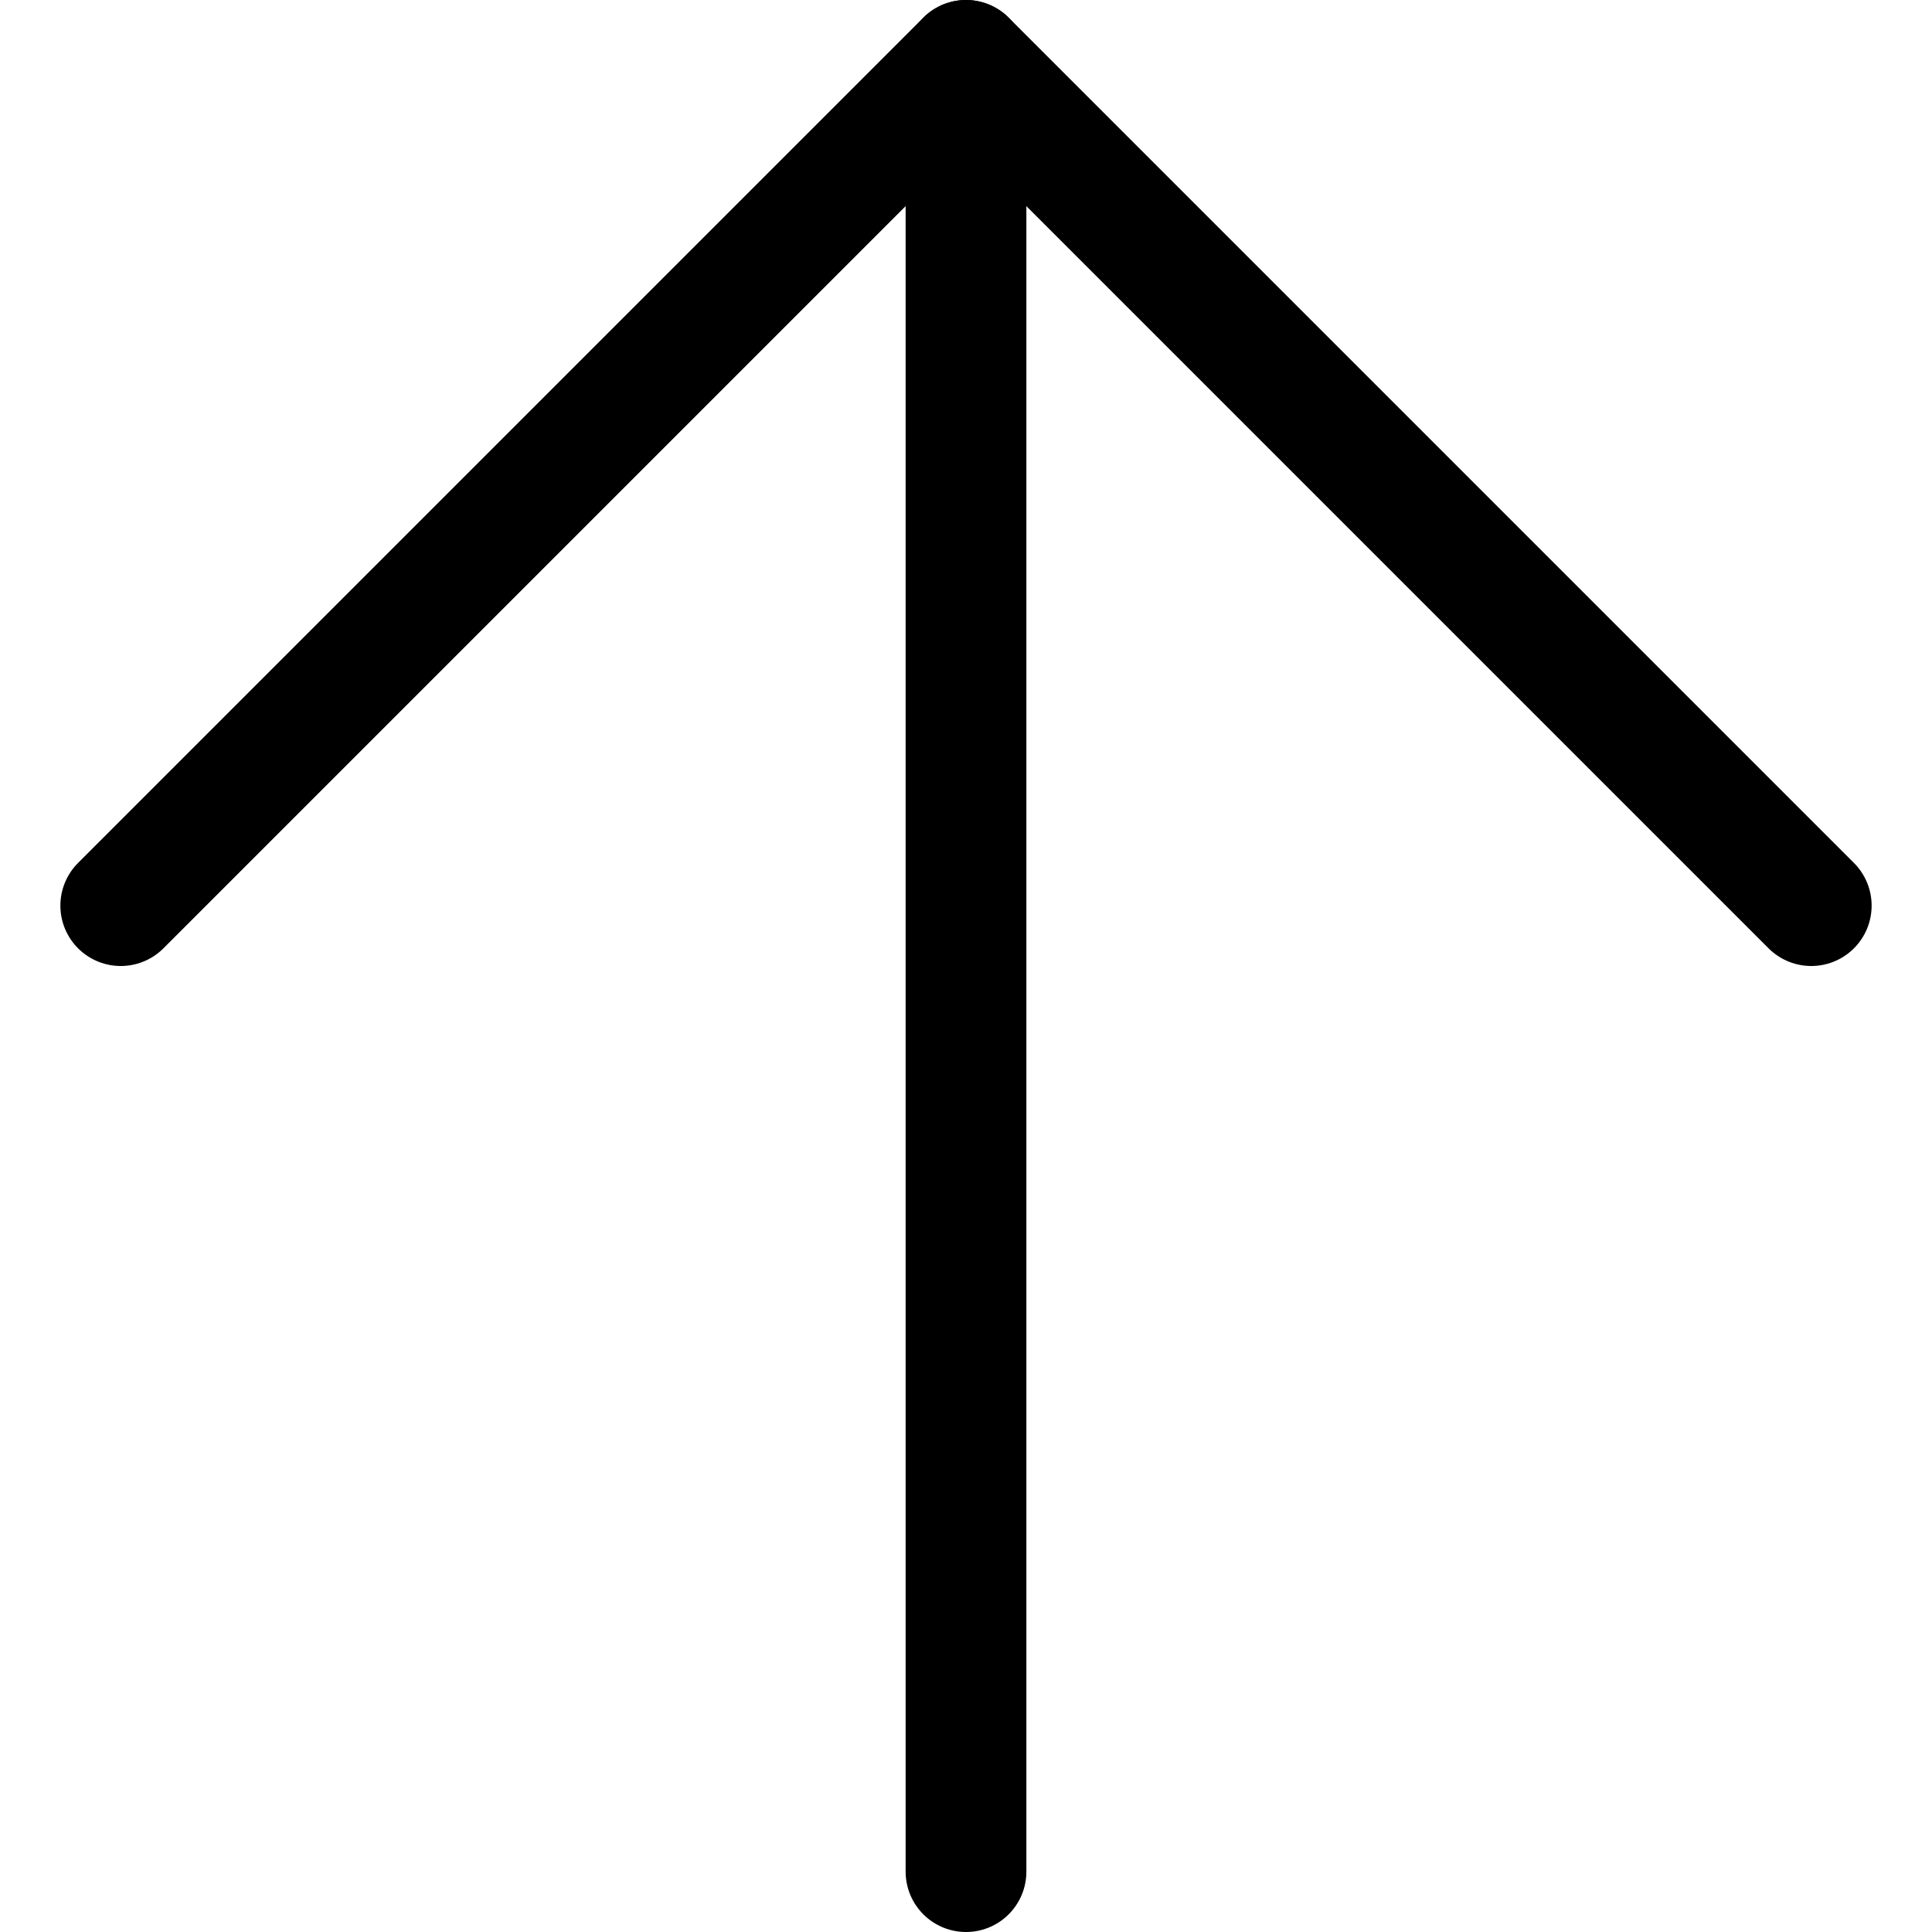
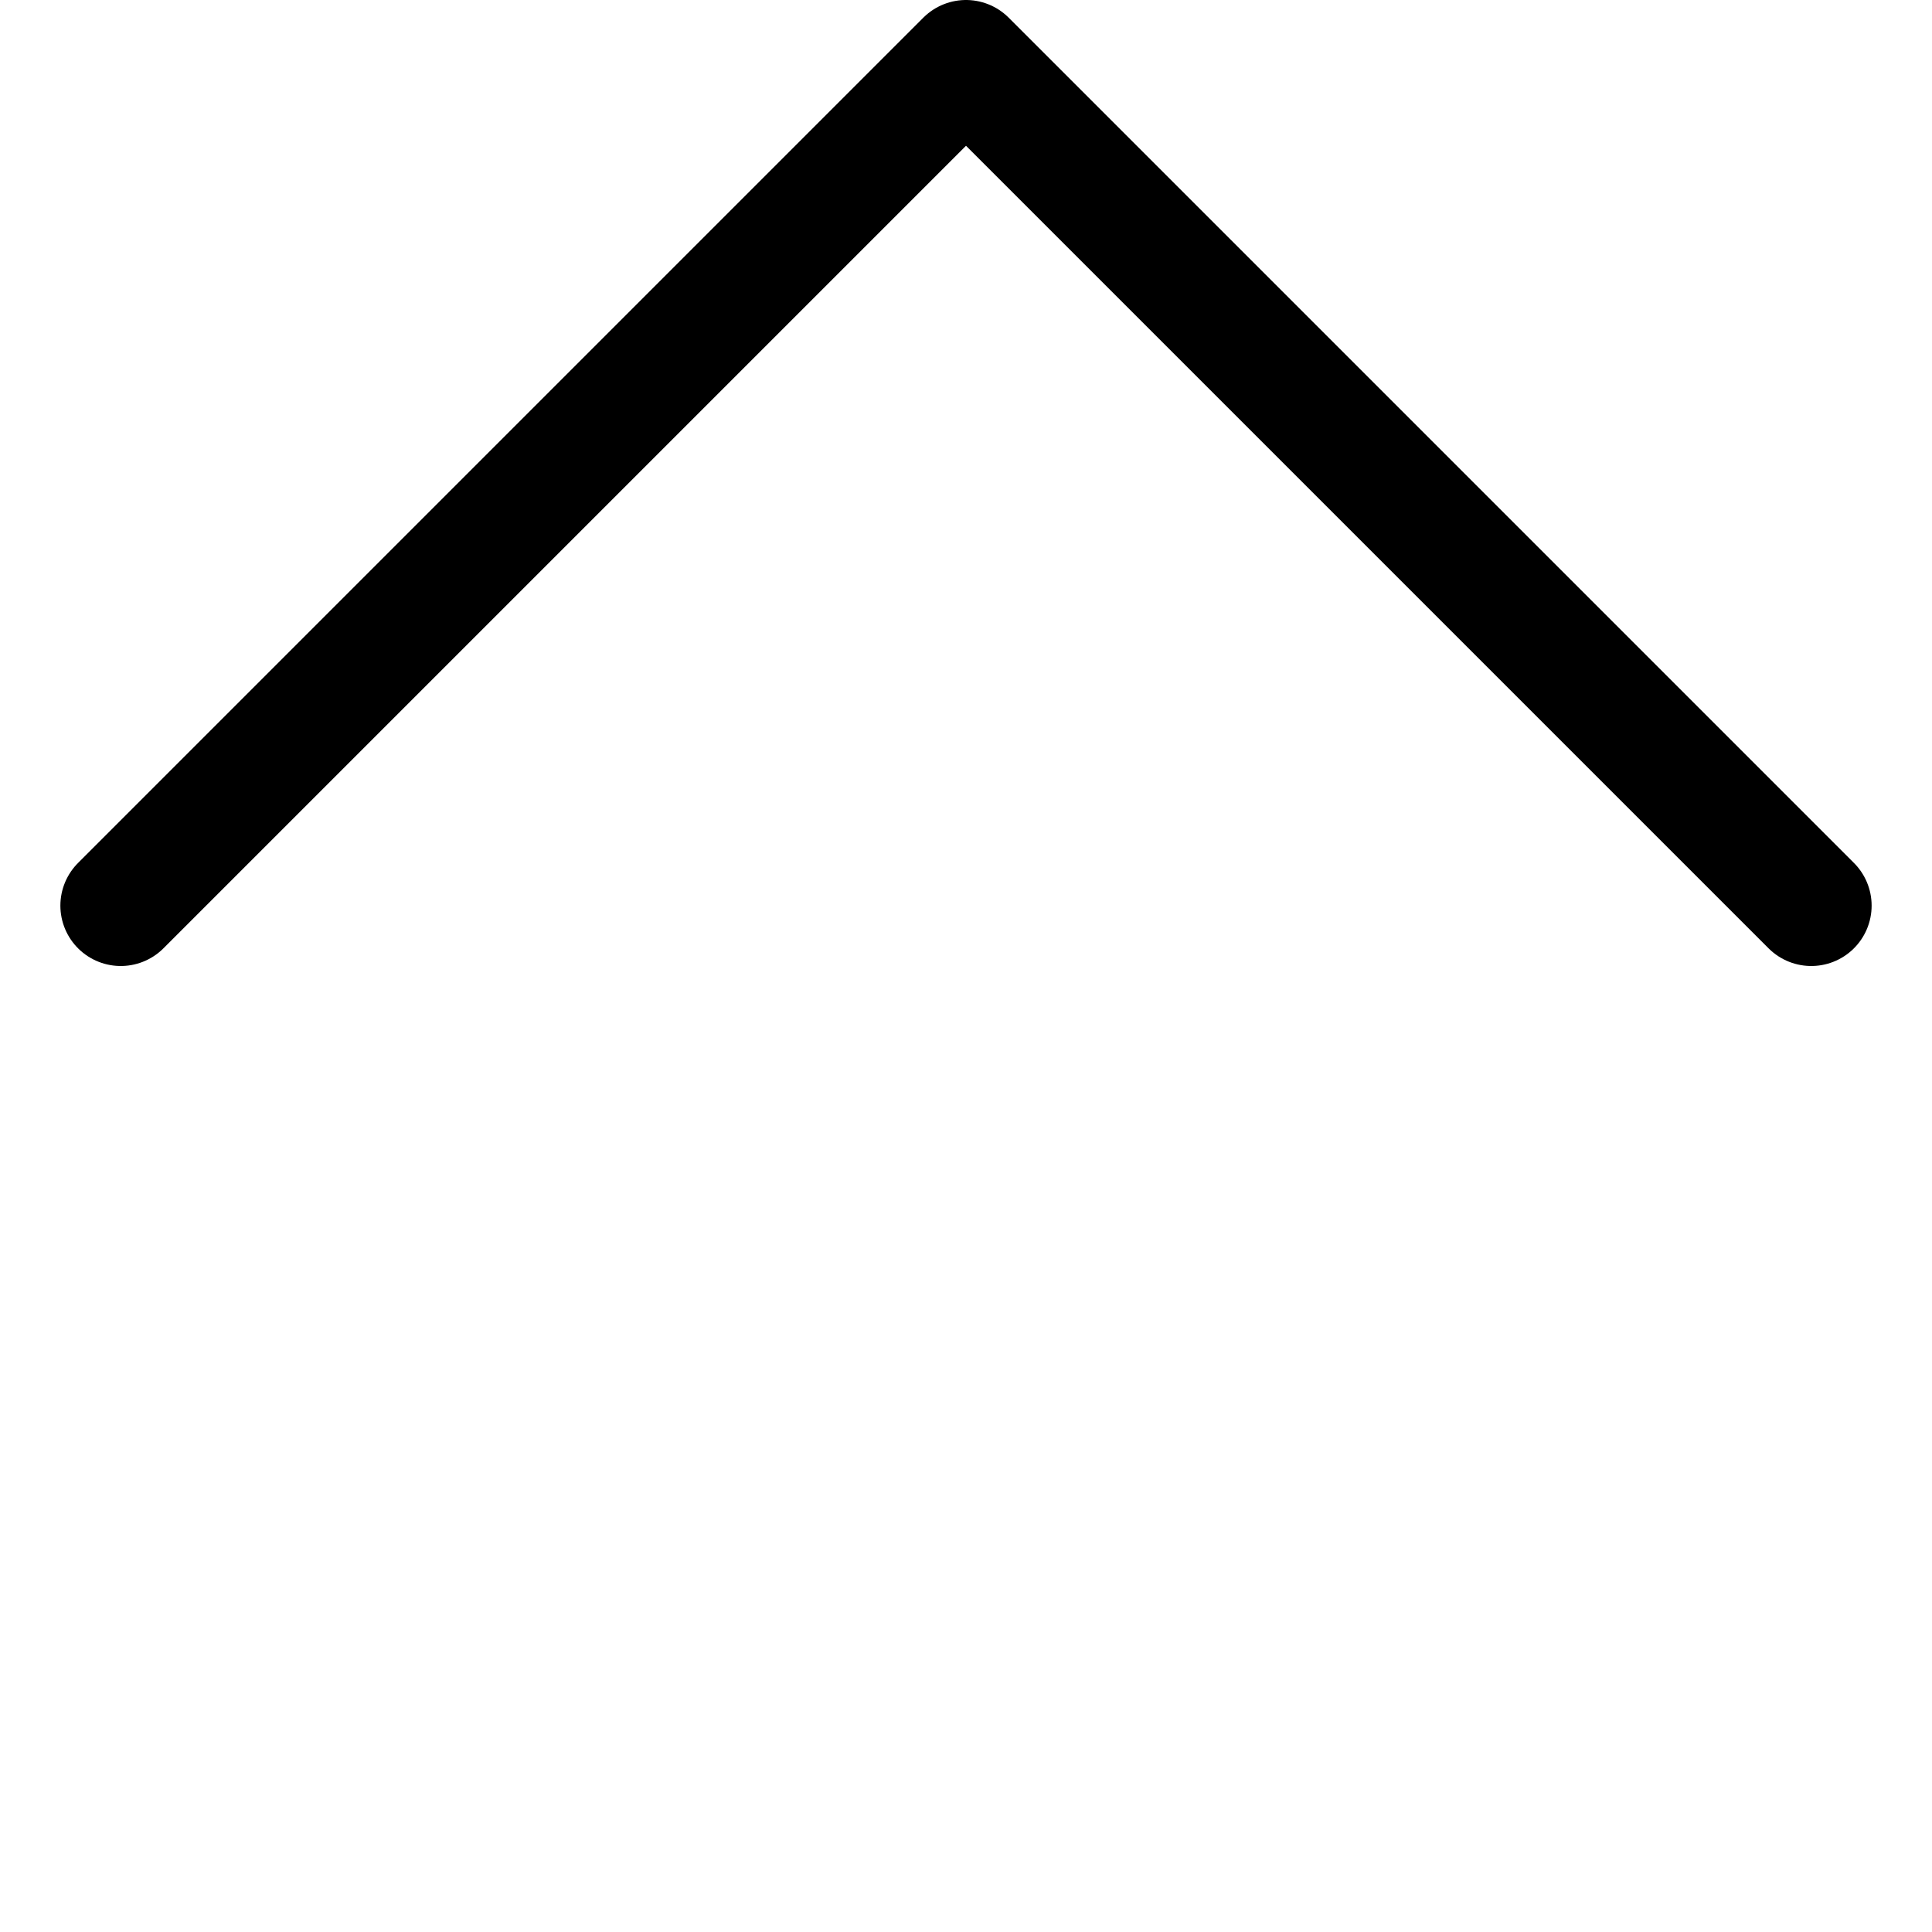
<svg xmlns="http://www.w3.org/2000/svg" id="Regular" viewBox="0 0 24 24">
  <defs />
  <title>arrow-up</title>
-   <line x1="12" y1="23.25" x2="12" y2="0.75" fill="none" stroke="currentColor" stroke-linecap="round" stroke-linejoin="round" stroke-width="1.5px" />
  <polyline points="22.5 11.25 12 0.75 1.5 11.25" fill-rule="evenodd" fill="none" stroke="currentColor" stroke-linecap="round" stroke-linejoin="round" stroke-width="1.5px" />
</svg>